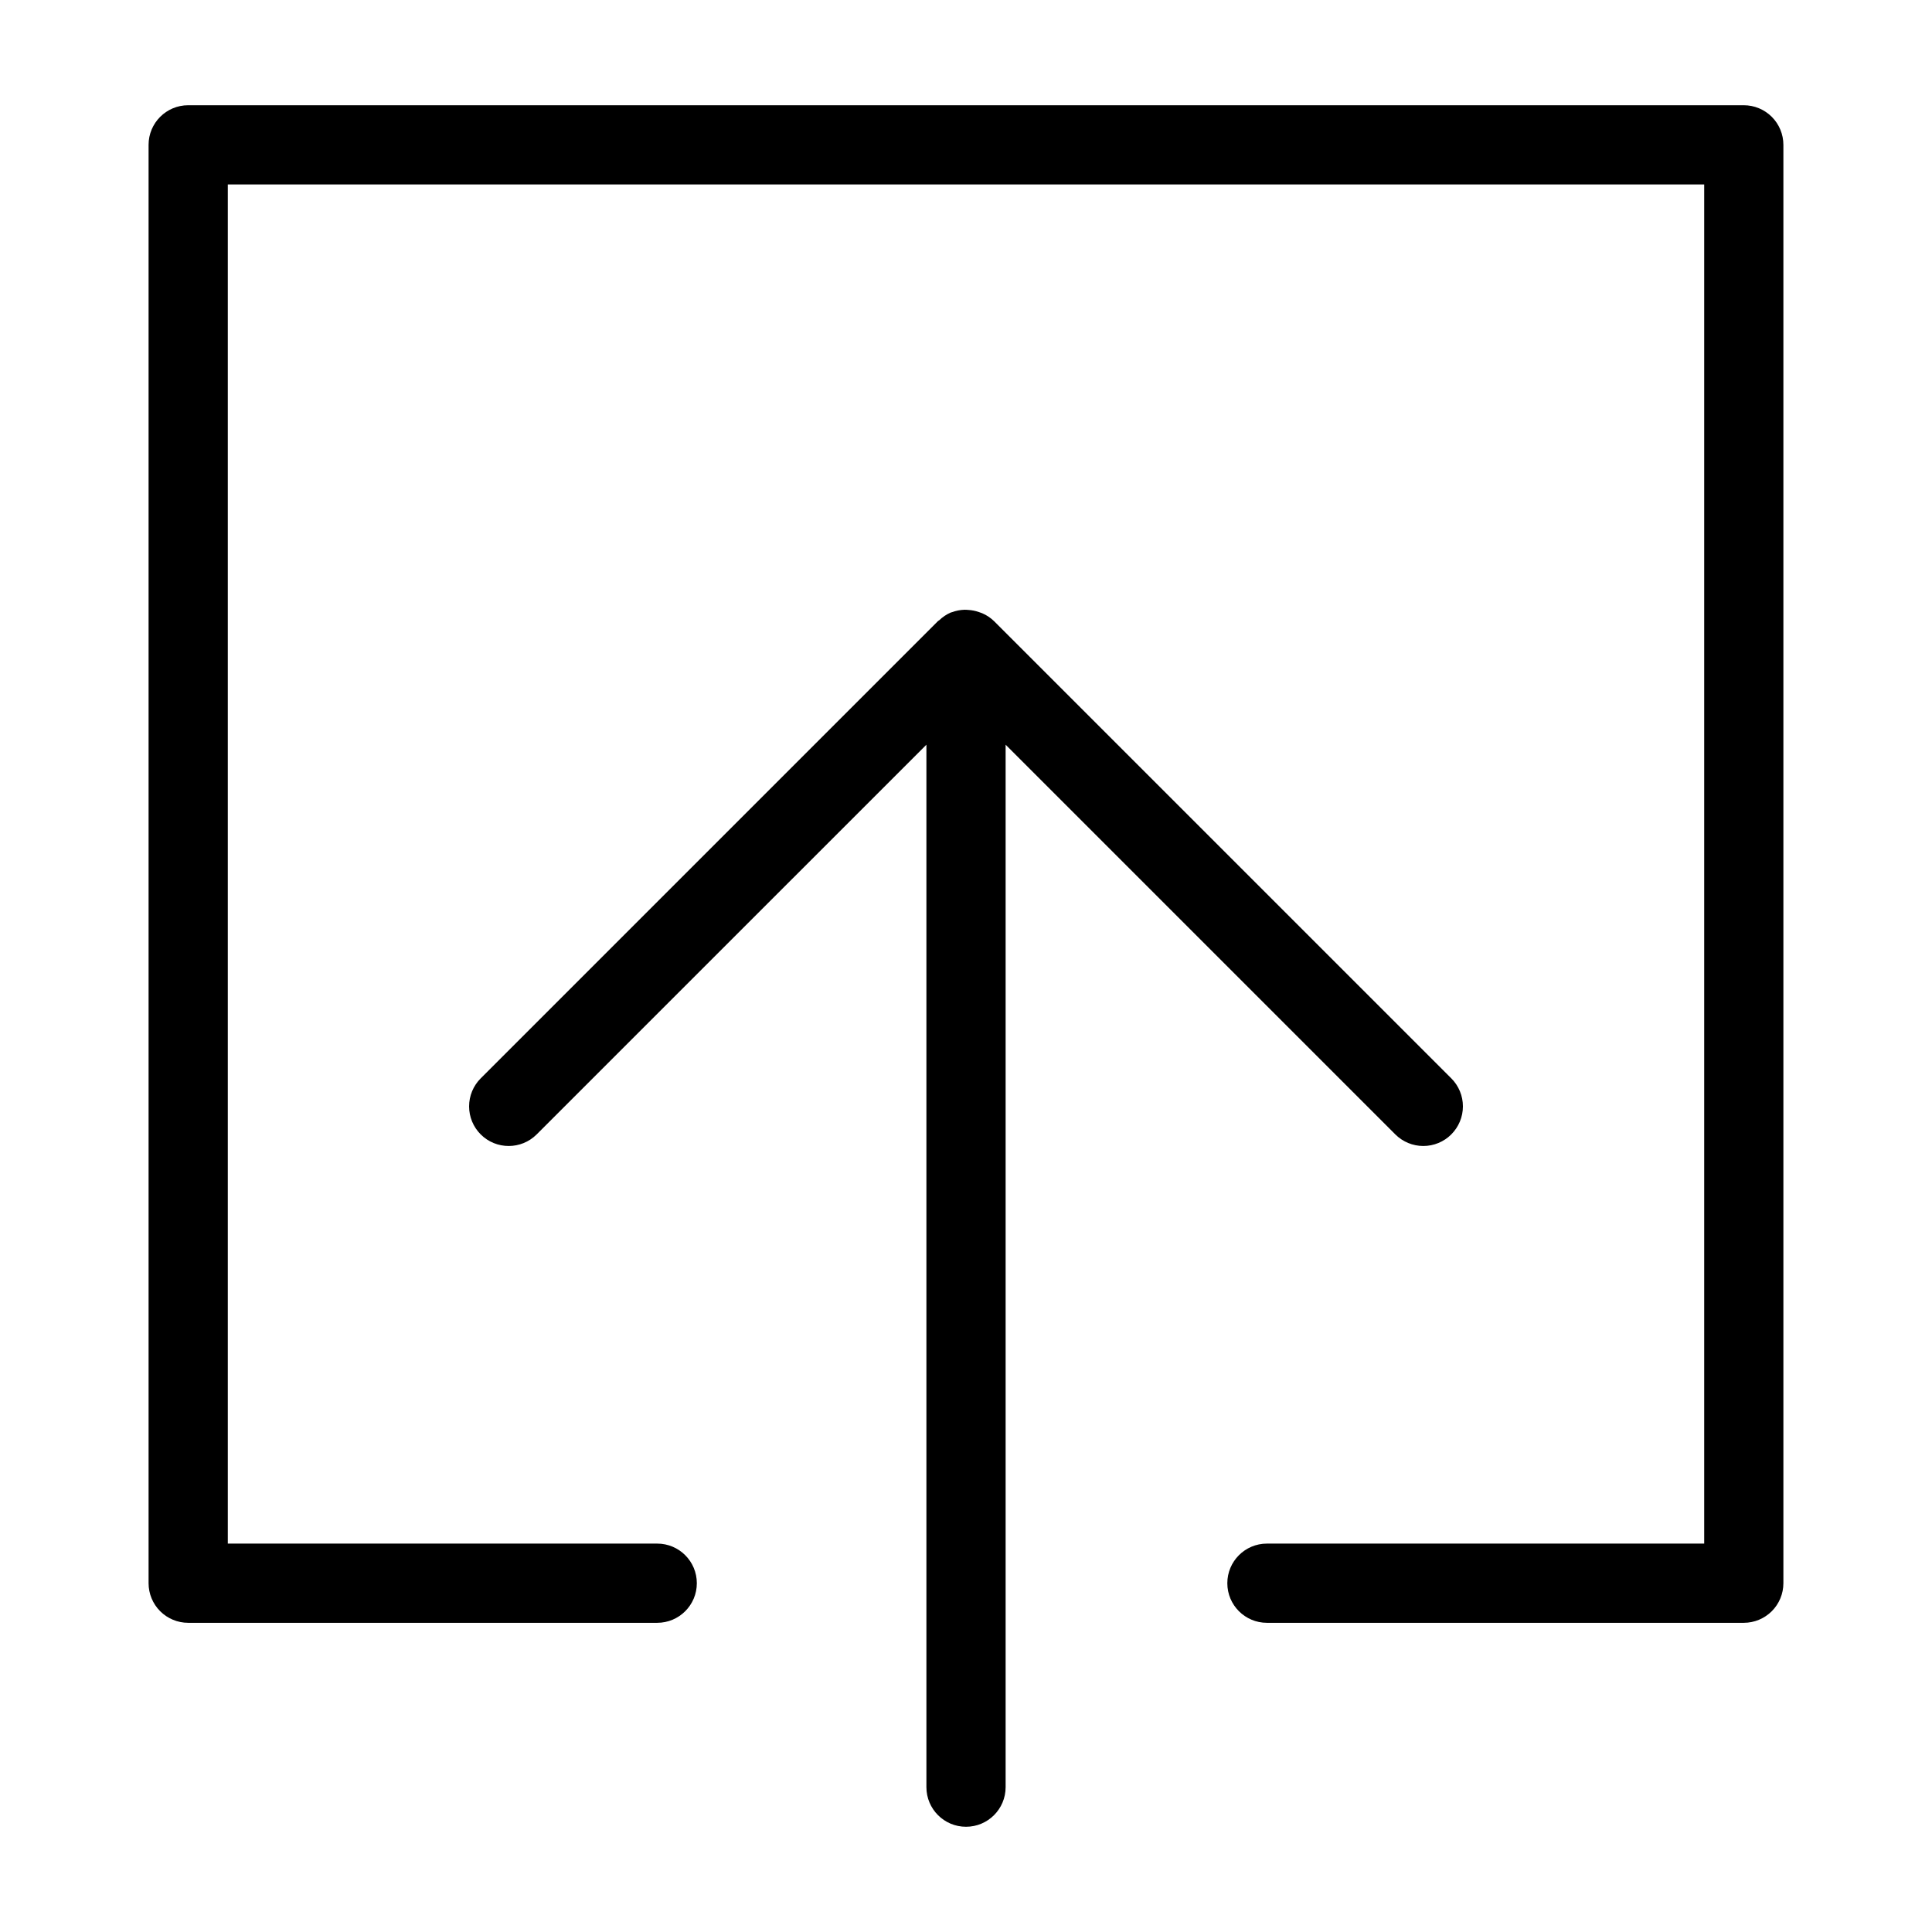
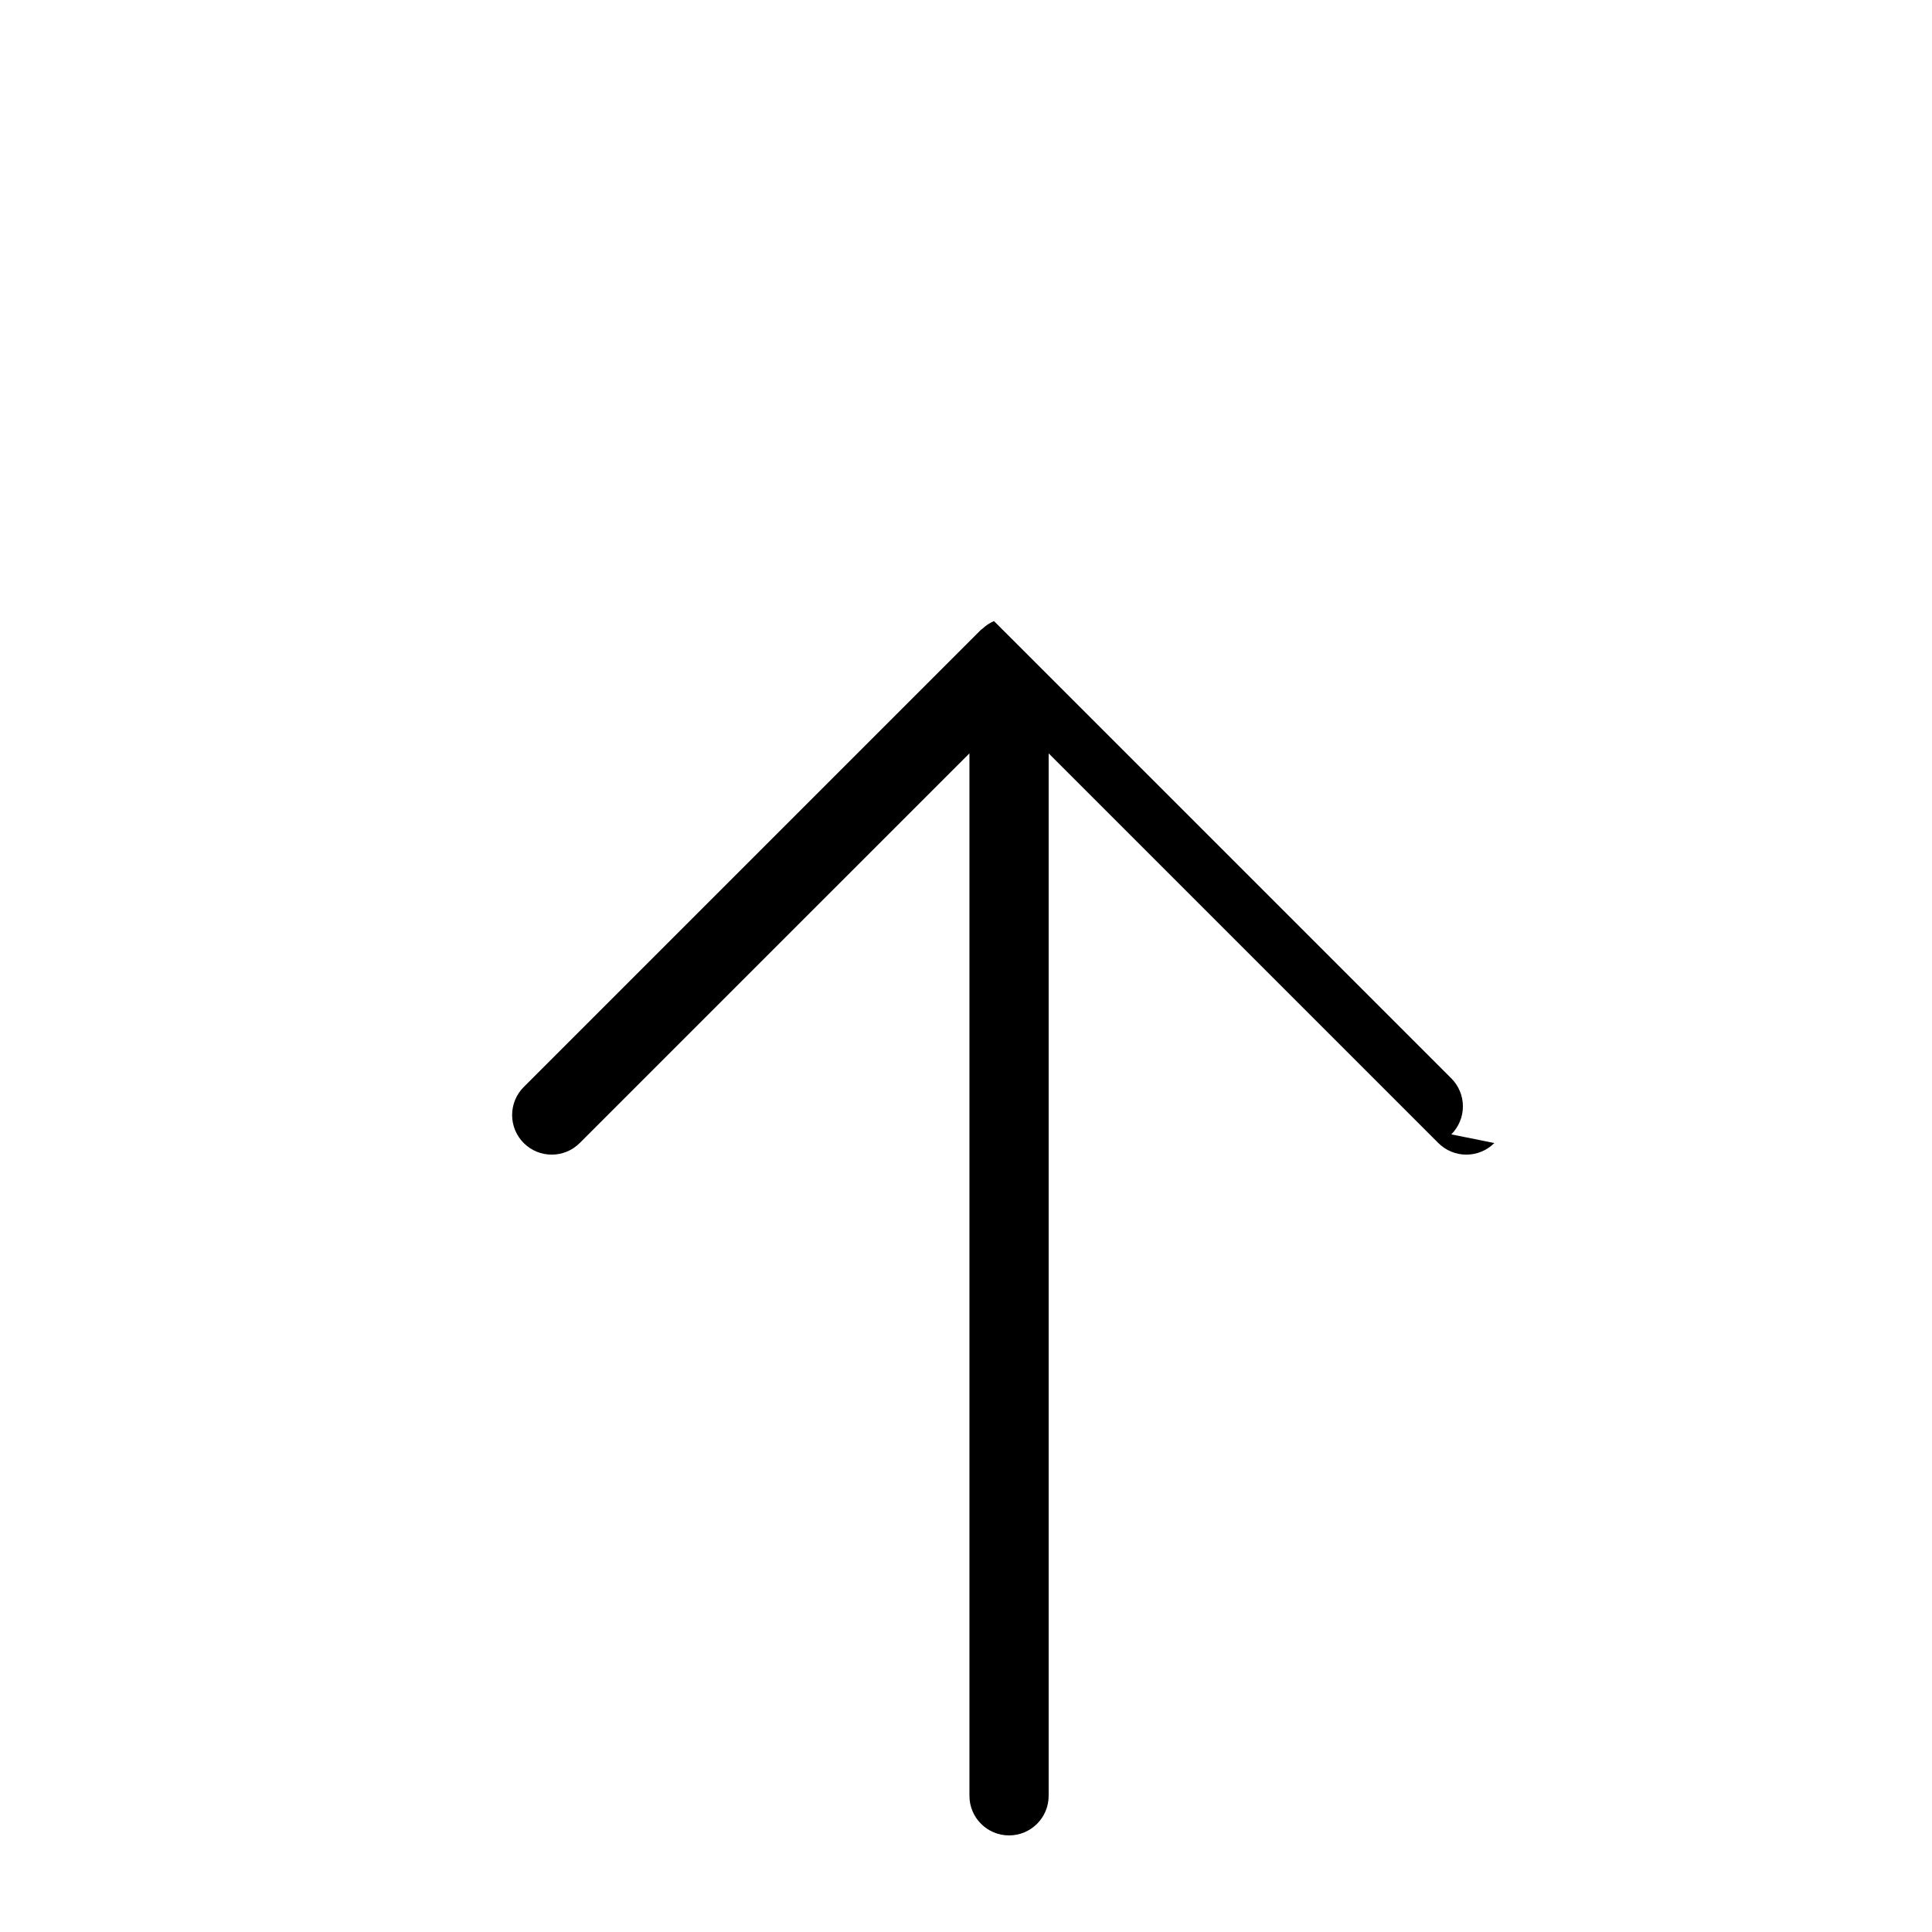
<svg xmlns="http://www.w3.org/2000/svg" fill="#000000" width="800px" height="800px" version="1.1" viewBox="144 144 512 512">
  <g>
-     <path d="m528.61 444.62c1.969-1.969 3.078-4.637 3.078-7.422 0-2.781-1.109-5.453-3.078-7.422l-121.19-121.18c-0.906-0.879-1.969-1.586-3.129-2.082-0.324-0.133-0.652-0.25-0.984-0.352-0.867-0.289-1.766-0.465-2.676-0.52-0.34-0.02-0.66-0.062-1-0.051-1.145 0.031-2.273 0.25-3.344 0.648-0.086 0.035-0.184 0.031-0.27 0.066l-0.035 0.008v0.004c-1.141 0.496-2.184 1.195-3.078 2.059-0.098 0.09-0.23 0.121-0.324 0.215l-121.19 121.19c-1.969 1.969-3.074 4.641-3.074 7.422 0 2.785 1.105 5.453 3.074 7.422 4.098 4.098 10.742 4.098 14.84 0l103.28-103.27v276.26c0 5.797 4.699 10.496 10.496 10.496s10.496-4.699 10.496-10.496v-276.26l103.27 103.27c1.969 1.969 4.637 3.074 7.422 3.074 2.781 0 5.453-1.105 7.418-3.074z" />
-     <path d="m606.12 171.89h-412.25c-5.797 0-10.496 4.699-10.496 10.496v381.18c0 2.781 1.105 5.453 3.074 7.422 1.969 1.965 4.637 3.074 7.422 3.074h124.3c5.797 0 10.496-4.699 10.496-10.496 0-5.797-4.699-10.496-10.496-10.496h-113.8v-360.19h391.26v360.19h-115.88c-5.797 0-10.496 4.699-10.496 10.496 0 5.797 4.699 10.496 10.496 10.496h126.37c2.785 0 5.453-1.109 7.422-3.074 1.969-1.969 3.074-4.641 3.074-7.422v-381.18c0-2.785-1.105-5.453-3.074-7.422s-4.637-3.074-7.422-3.074z" />
+     <path d="m528.61 444.62c1.969-1.969 3.078-4.637 3.078-7.422 0-2.781-1.109-5.453-3.078-7.422l-121.19-121.18l-0.035 0.008v0.004c-1.141 0.496-2.184 1.195-3.078 2.059-0.098 0.09-0.23 0.121-0.324 0.215l-121.19 121.19c-1.969 1.969-3.074 4.641-3.074 7.422 0 2.785 1.105 5.453 3.074 7.422 4.098 4.098 10.742 4.098 14.84 0l103.28-103.27v276.26c0 5.797 4.699 10.496 10.496 10.496s10.496-4.699 10.496-10.496v-276.26l103.27 103.27c1.969 1.969 4.637 3.074 7.422 3.074 2.781 0 5.453-1.105 7.418-3.074z" />
  </g>
</svg>